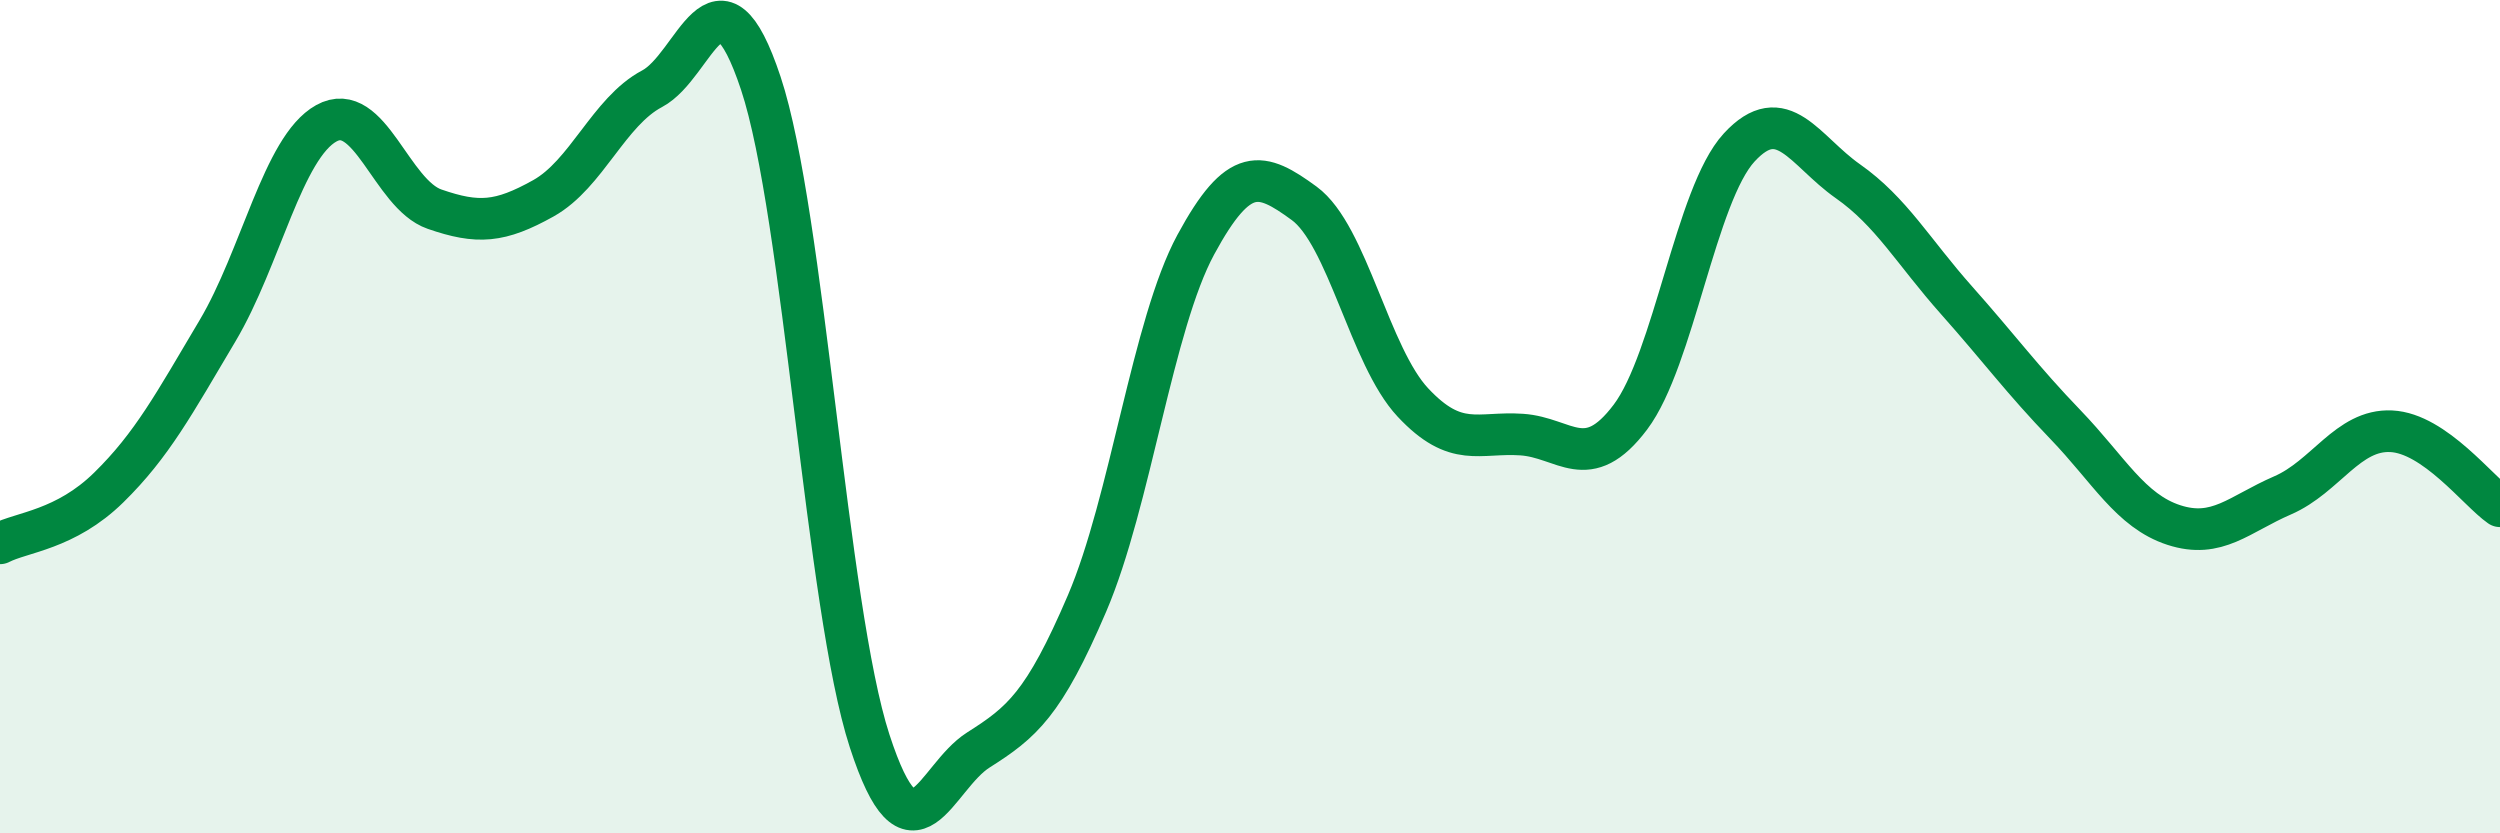
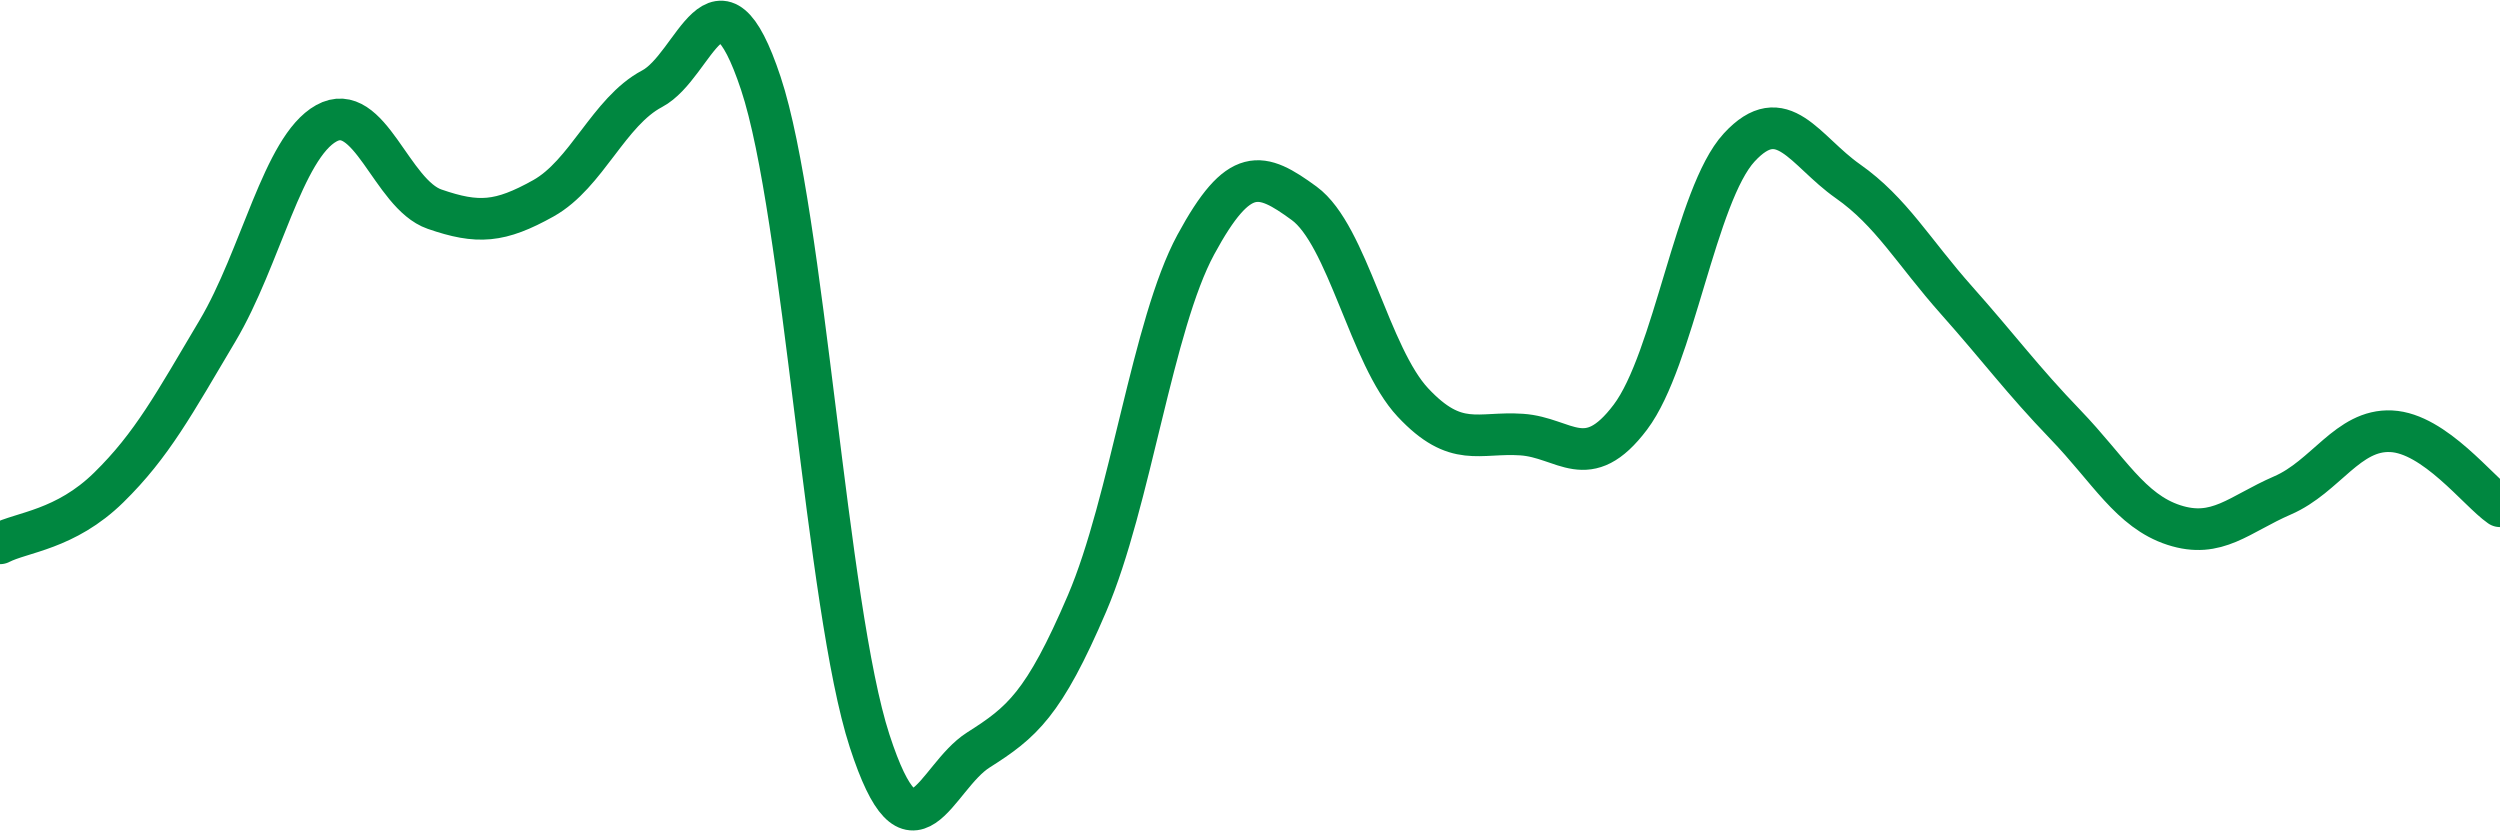
<svg xmlns="http://www.w3.org/2000/svg" width="60" height="20" viewBox="0 0 60 20">
-   <path d="M 0,13.04 C 0.52,12.77 1.57,12.72 2.61,11.7 C 3.65,10.68 4.18,9.69 5.22,7.94 C 6.26,6.19 6.79,3.54 7.83,2.96 C 8.87,2.38 9.39,4.66 10.43,5.02 C 11.47,5.38 12,5.34 13.04,4.76 C 14.08,4.18 14.61,2.68 15.65,2.13 C 16.69,1.58 17.22,-1.13 18.26,2 C 19.3,5.13 19.83,14.58 20.87,17.78 C 21.91,20.98 22.44,18.66 23.48,18 C 24.52,17.34 25.05,16.91 26.09,14.48 C 27.13,12.05 27.66,7.79 28.7,5.87 C 29.74,3.95 30.26,4.12 31.3,4.88 C 32.34,5.64 32.87,8.55 33.91,9.66 C 34.95,10.77 35.48,10.36 36.52,10.43 C 37.56,10.5 38.09,11.39 39.13,10.01 C 40.17,8.63 40.7,4.67 41.74,3.54 C 42.78,2.41 43.31,3.62 44.35,4.35 C 45.39,5.08 45.92,6.04 46.96,7.21 C 48,8.38 48.53,9.11 49.57,10.19 C 50.61,11.27 51.13,12.26 52.17,12.6 C 53.21,12.94 53.74,12.34 54.78,11.89 C 55.82,11.44 56.35,10.3 57.39,10.35 C 58.43,10.4 59.48,11.79 60,12.15L60 20L0 20Z" fill="#008740" opacity="0.1" stroke-linecap="round" stroke-linejoin="round" />
  <path d="M 0,13.04 C 0.52,12.77 1.57,12.72 2.61,11.7 C 3.65,10.68 4.18,9.69 5.22,7.94 C 6.26,6.19 6.79,3.54 7.83,2.96 C 8.87,2.38 9.39,4.66 10.43,5.02 C 11.47,5.38 12,5.34 13.04,4.76 C 14.08,4.18 14.61,2.68 15.65,2.13 C 16.69,1.58 17.22,-1.13 18.26,2 C 19.3,5.13 19.83,14.58 20.87,17.78 C 21.91,20.98 22.44,18.66 23.48,18 C 24.52,17.34 25.05,16.91 26.09,14.48 C 27.13,12.05 27.66,7.79 28.7,5.87 C 29.74,3.95 30.26,4.12 31.3,4.88 C 32.34,5.64 32.87,8.55 33.91,9.66 C 34.95,10.77 35.48,10.36 36.52,10.43 C 37.56,10.5 38.09,11.39 39.13,10.01 C 40.17,8.63 40.7,4.67 41.74,3.54 C 42.78,2.41 43.31,3.62 44.35,4.35 C 45.39,5.08 45.92,6.04 46.96,7.21 C 48,8.38 48.53,9.11 49.57,10.19 C 50.61,11.27 51.13,12.26 52.17,12.6 C 53.21,12.94 53.74,12.34 54.78,11.89 C 55.82,11.44 56.35,10.3 57.39,10.35 C 58.43,10.4 59.48,11.79 60,12.15" stroke="#008740" stroke-width="1" fill="none" stroke-linecap="round" stroke-linejoin="round" />
</svg>